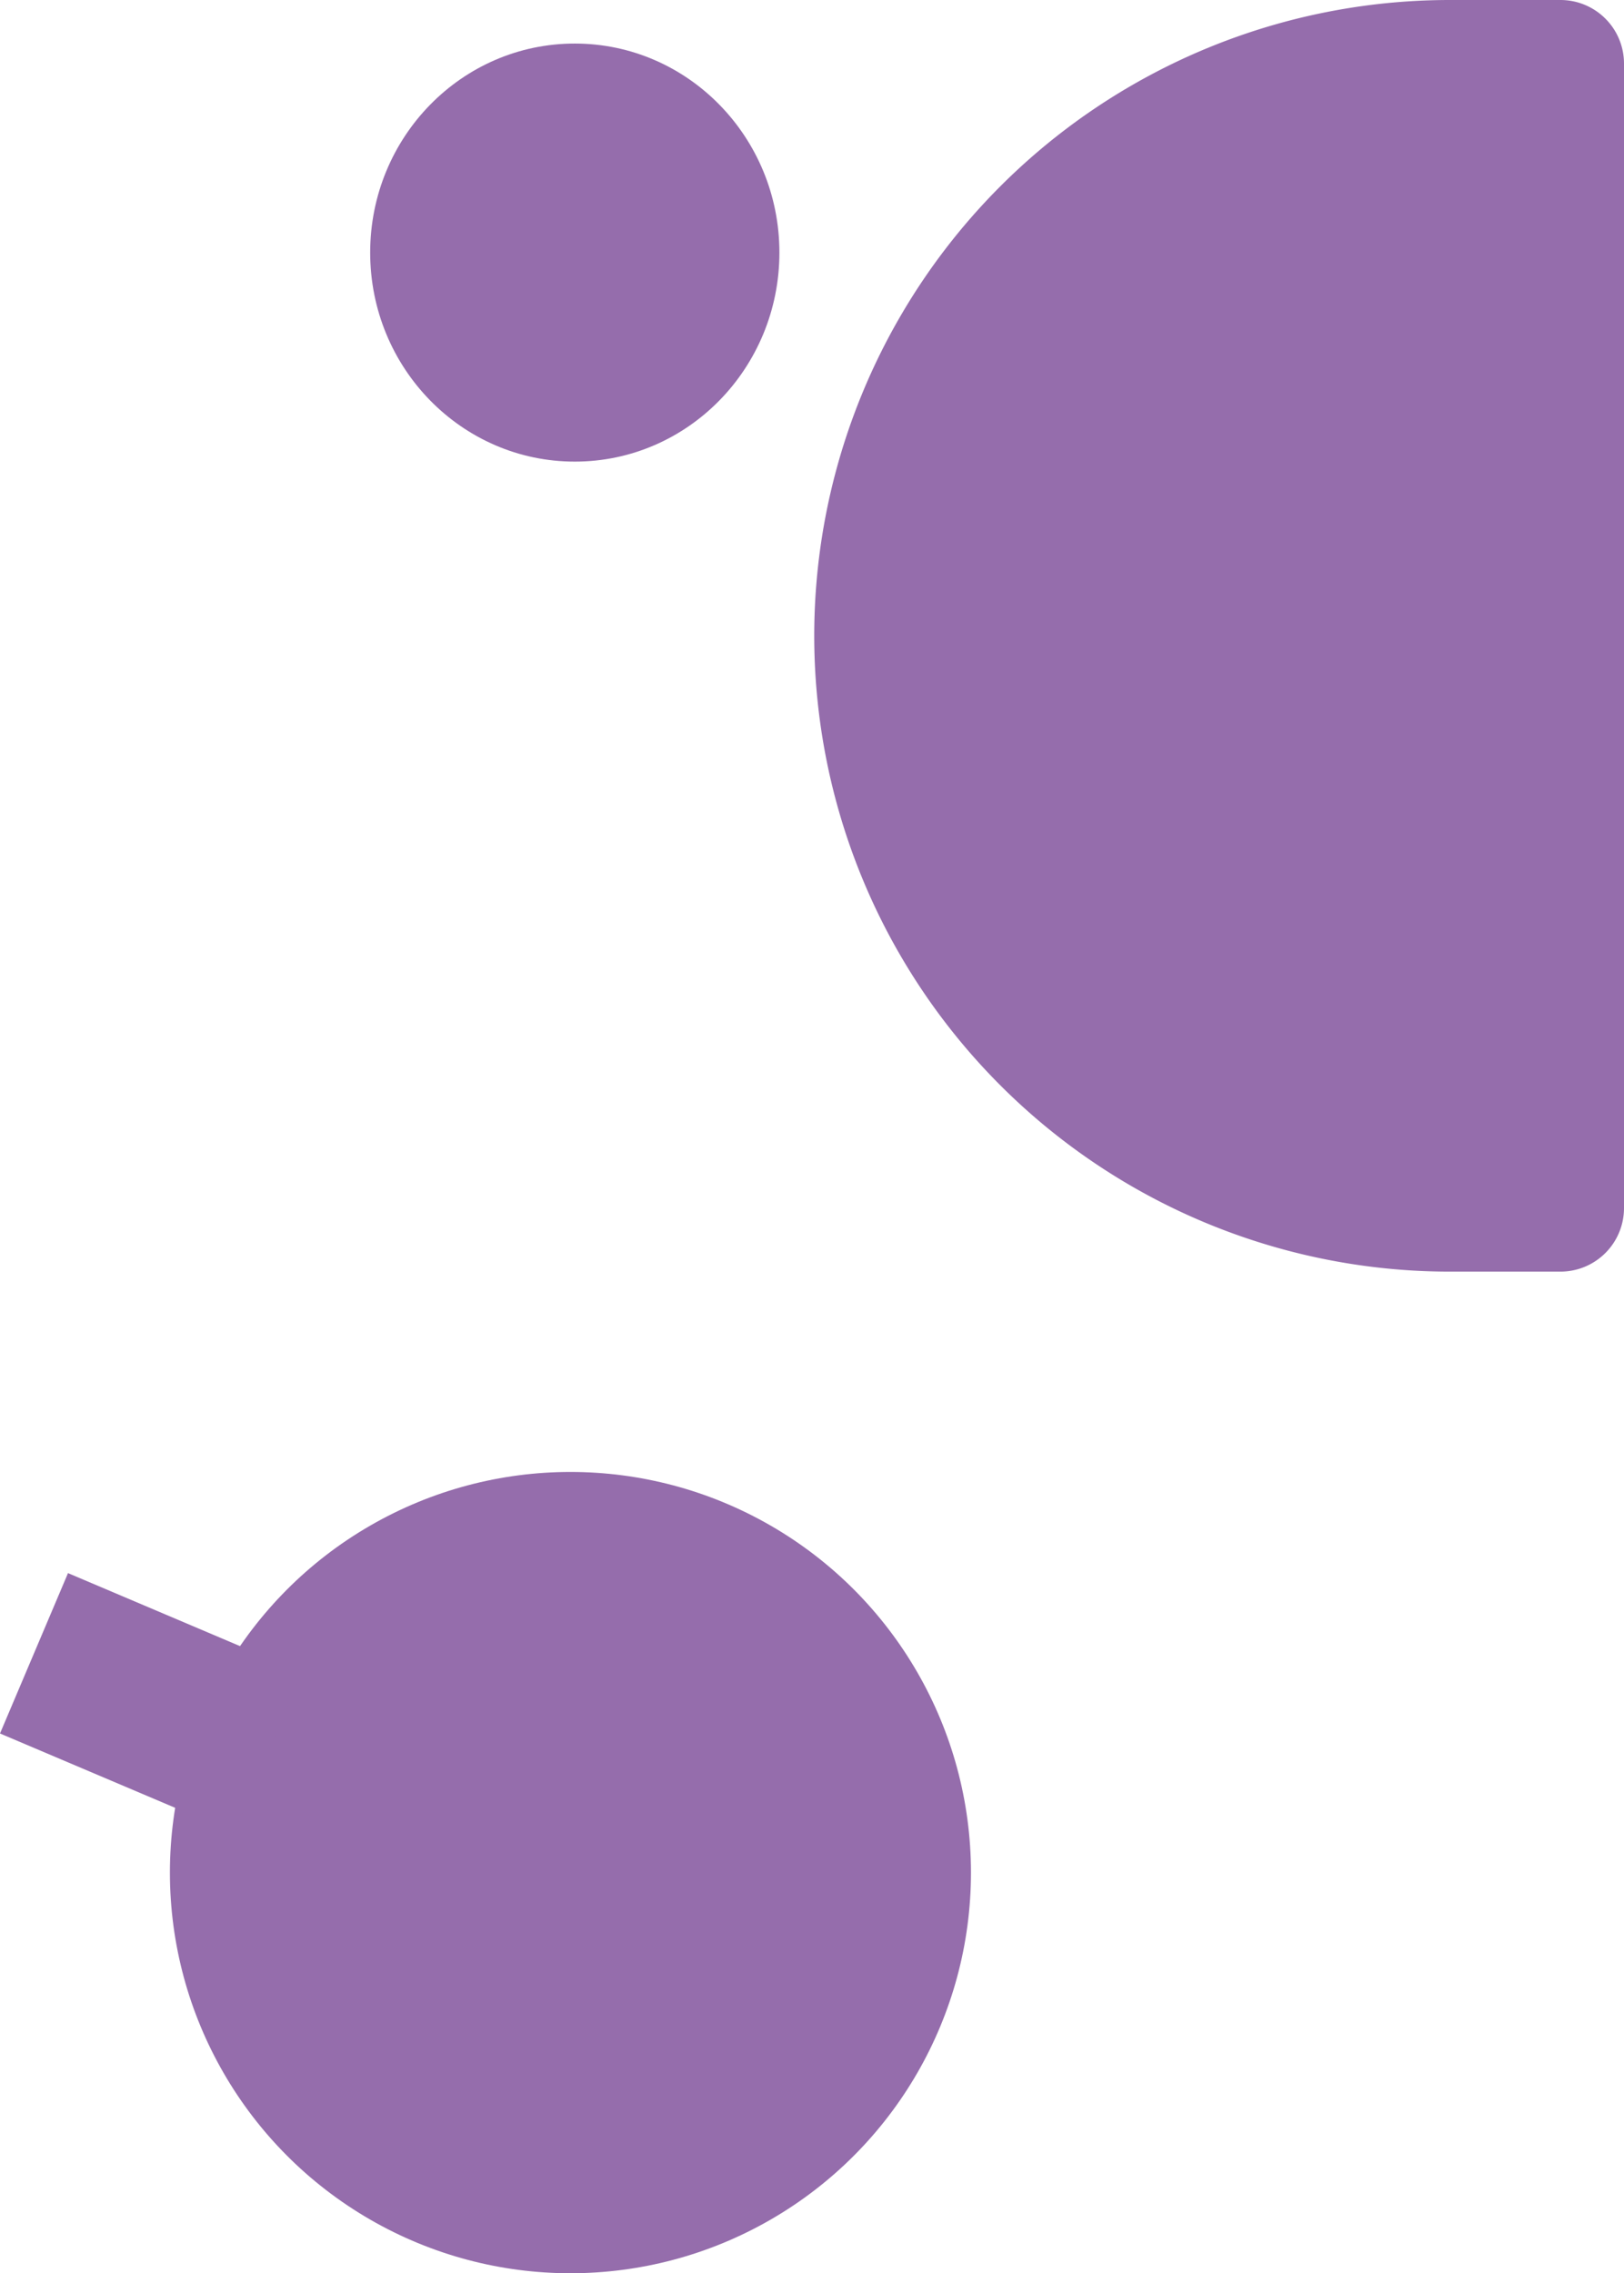
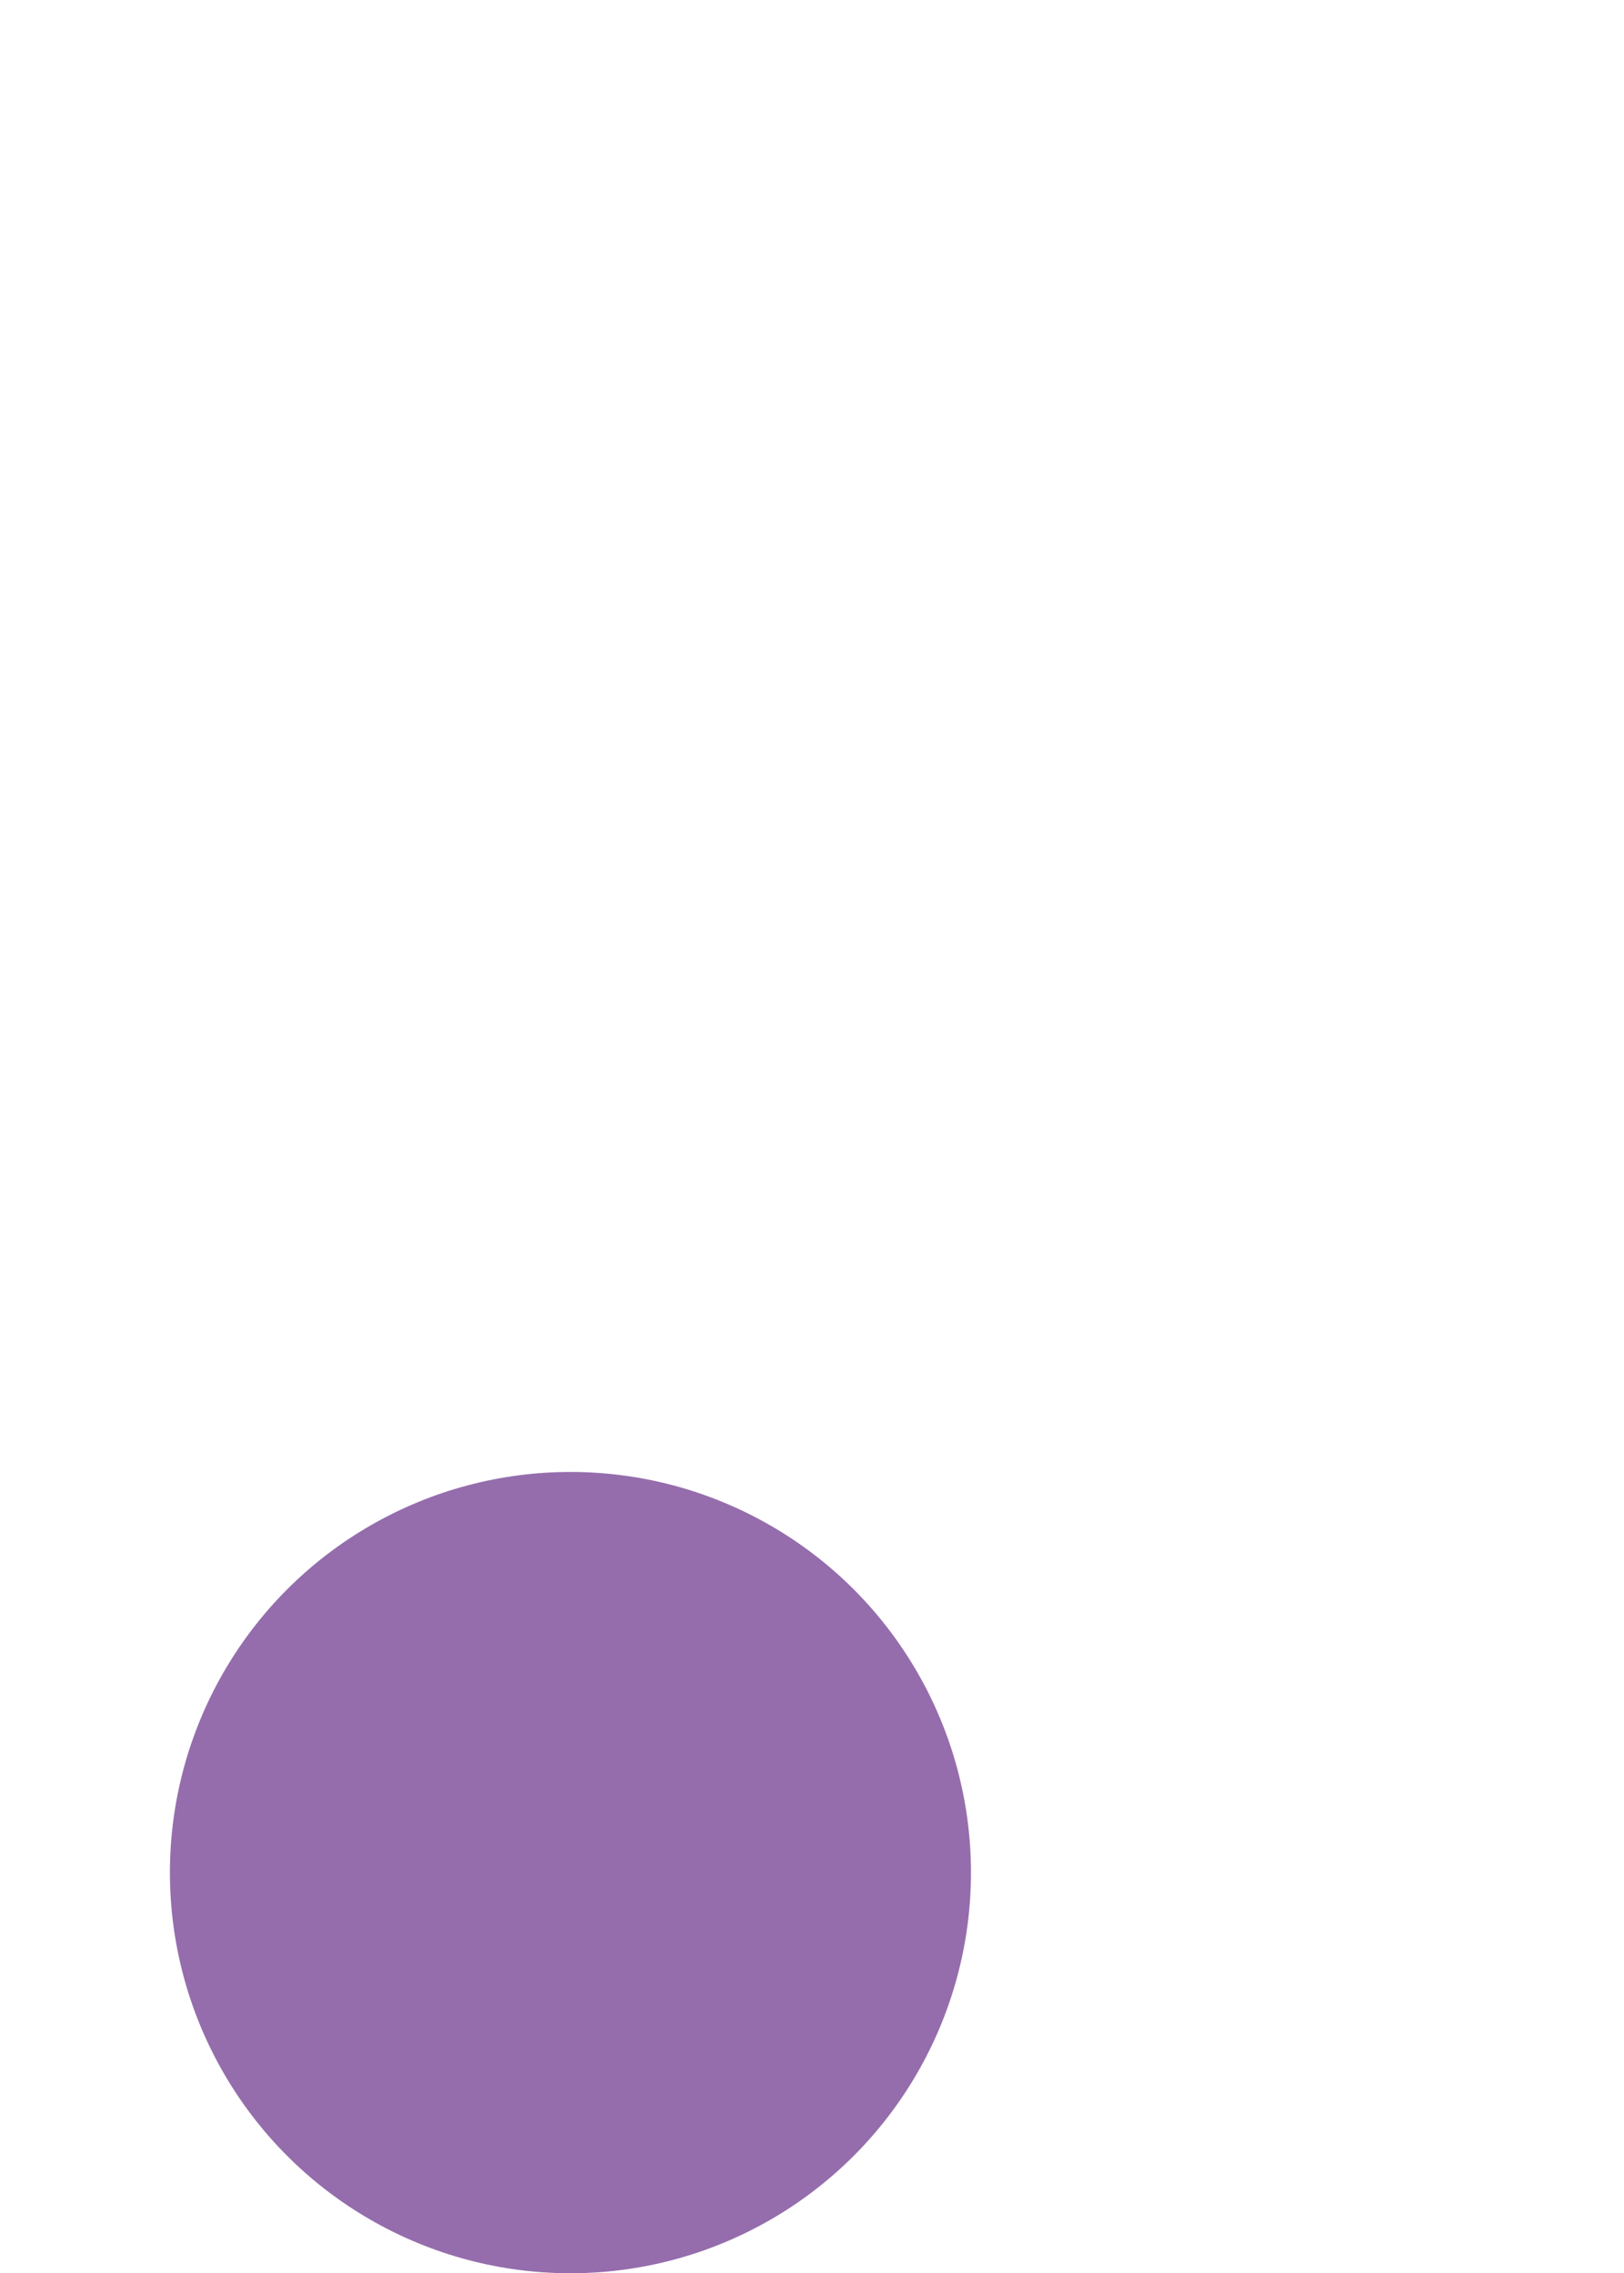
<svg xmlns="http://www.w3.org/2000/svg" width="186.514" height="261" viewBox="0 0 186.514 261">
  <g id="Group_2094" data-name="Group 2094" transform="translate(-208.486 -0.246)">
-     <ellipse id="Ellipse_2320" data-name="Ellipse 2320" cx="23.5" cy="24" rx="23.5" ry="24" transform="translate(251 5.246)" fill="#956dac" />
    <circle id="Ellipse_2569" data-name="Ellipse 2569" cx="46" cy="46" r="46" transform="translate(228 169.246)" fill="#956dac" />
-     <line id="Line_55" data-name="Line 55" x1="26.862" y1="11.396" transform="translate(212.391 190.067)" fill="none" stroke="#956dac" stroke-width="20" />
-     <path id="Rectangle_1040" data-name="Rectangle 1040" d="M73,0H85.7A7.3,7.3,0,0,1,93,7.3V138.7a7.3,7.3,0,0,1-7.3,7.3H73A73,73,0,0,1,0,73v0A73,73,0,0,1,73,0Z" transform="translate(302 0.246)" fill="#956dac" />
  </g>
</svg>